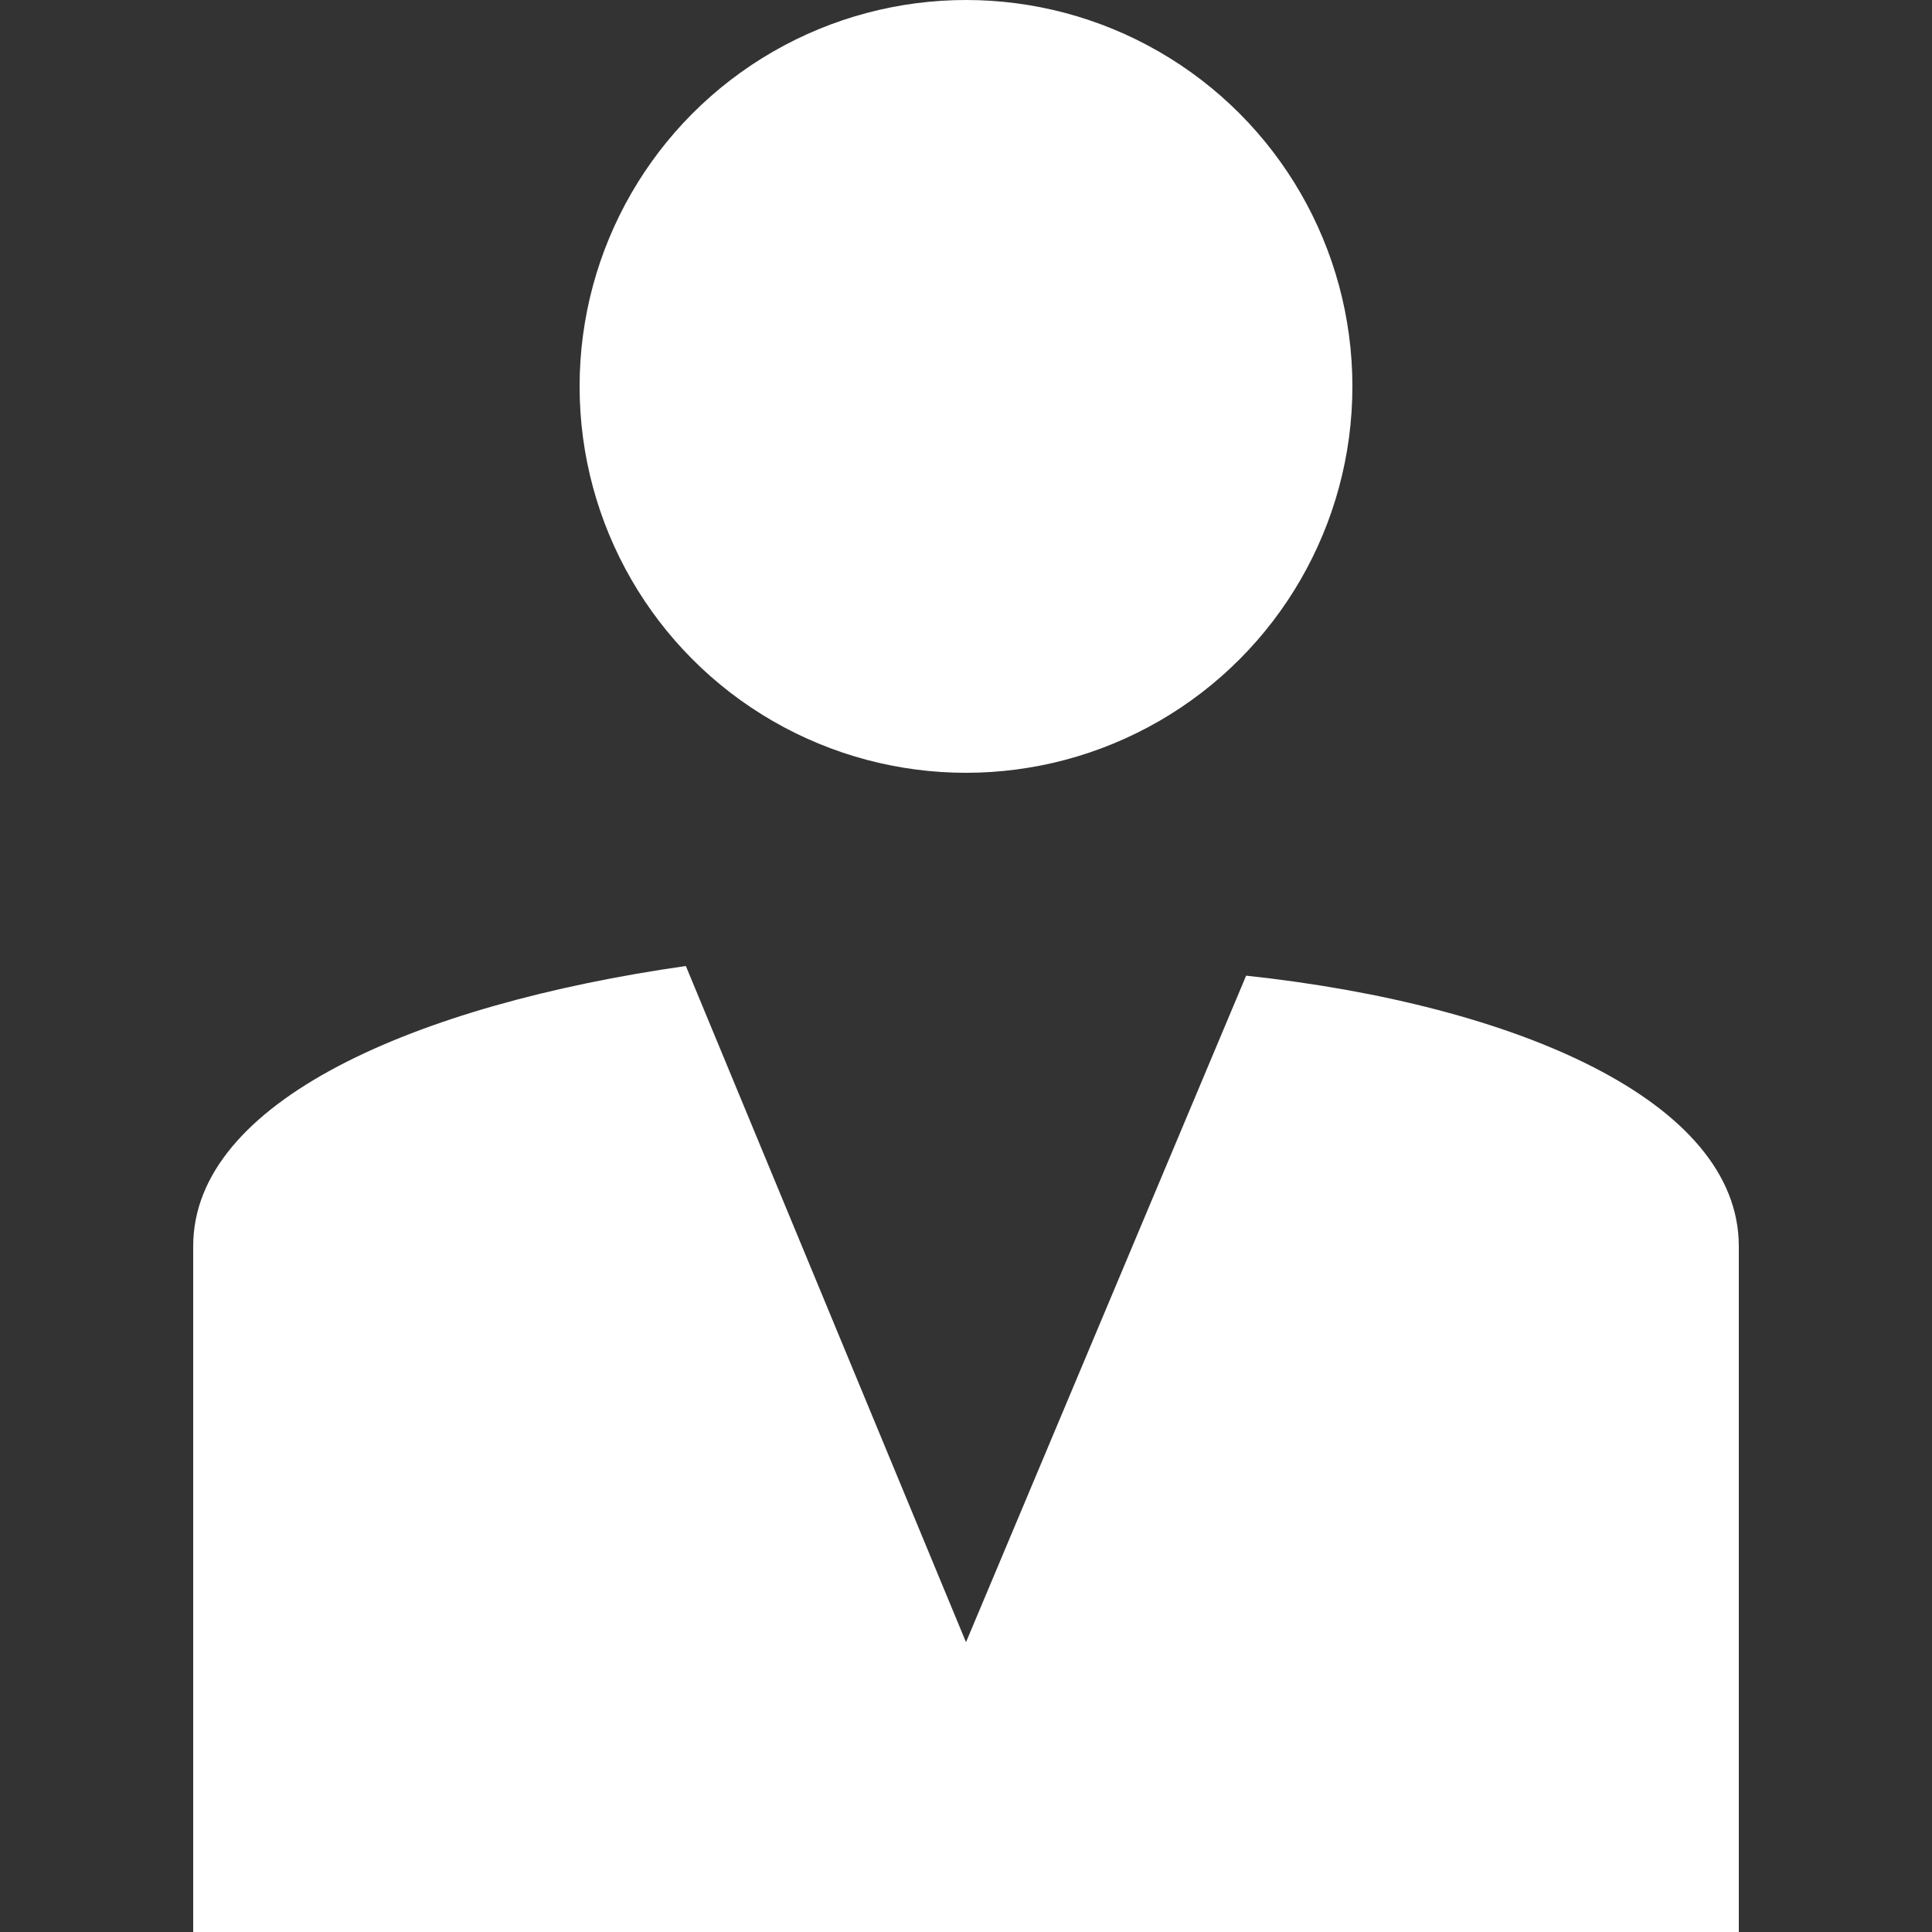
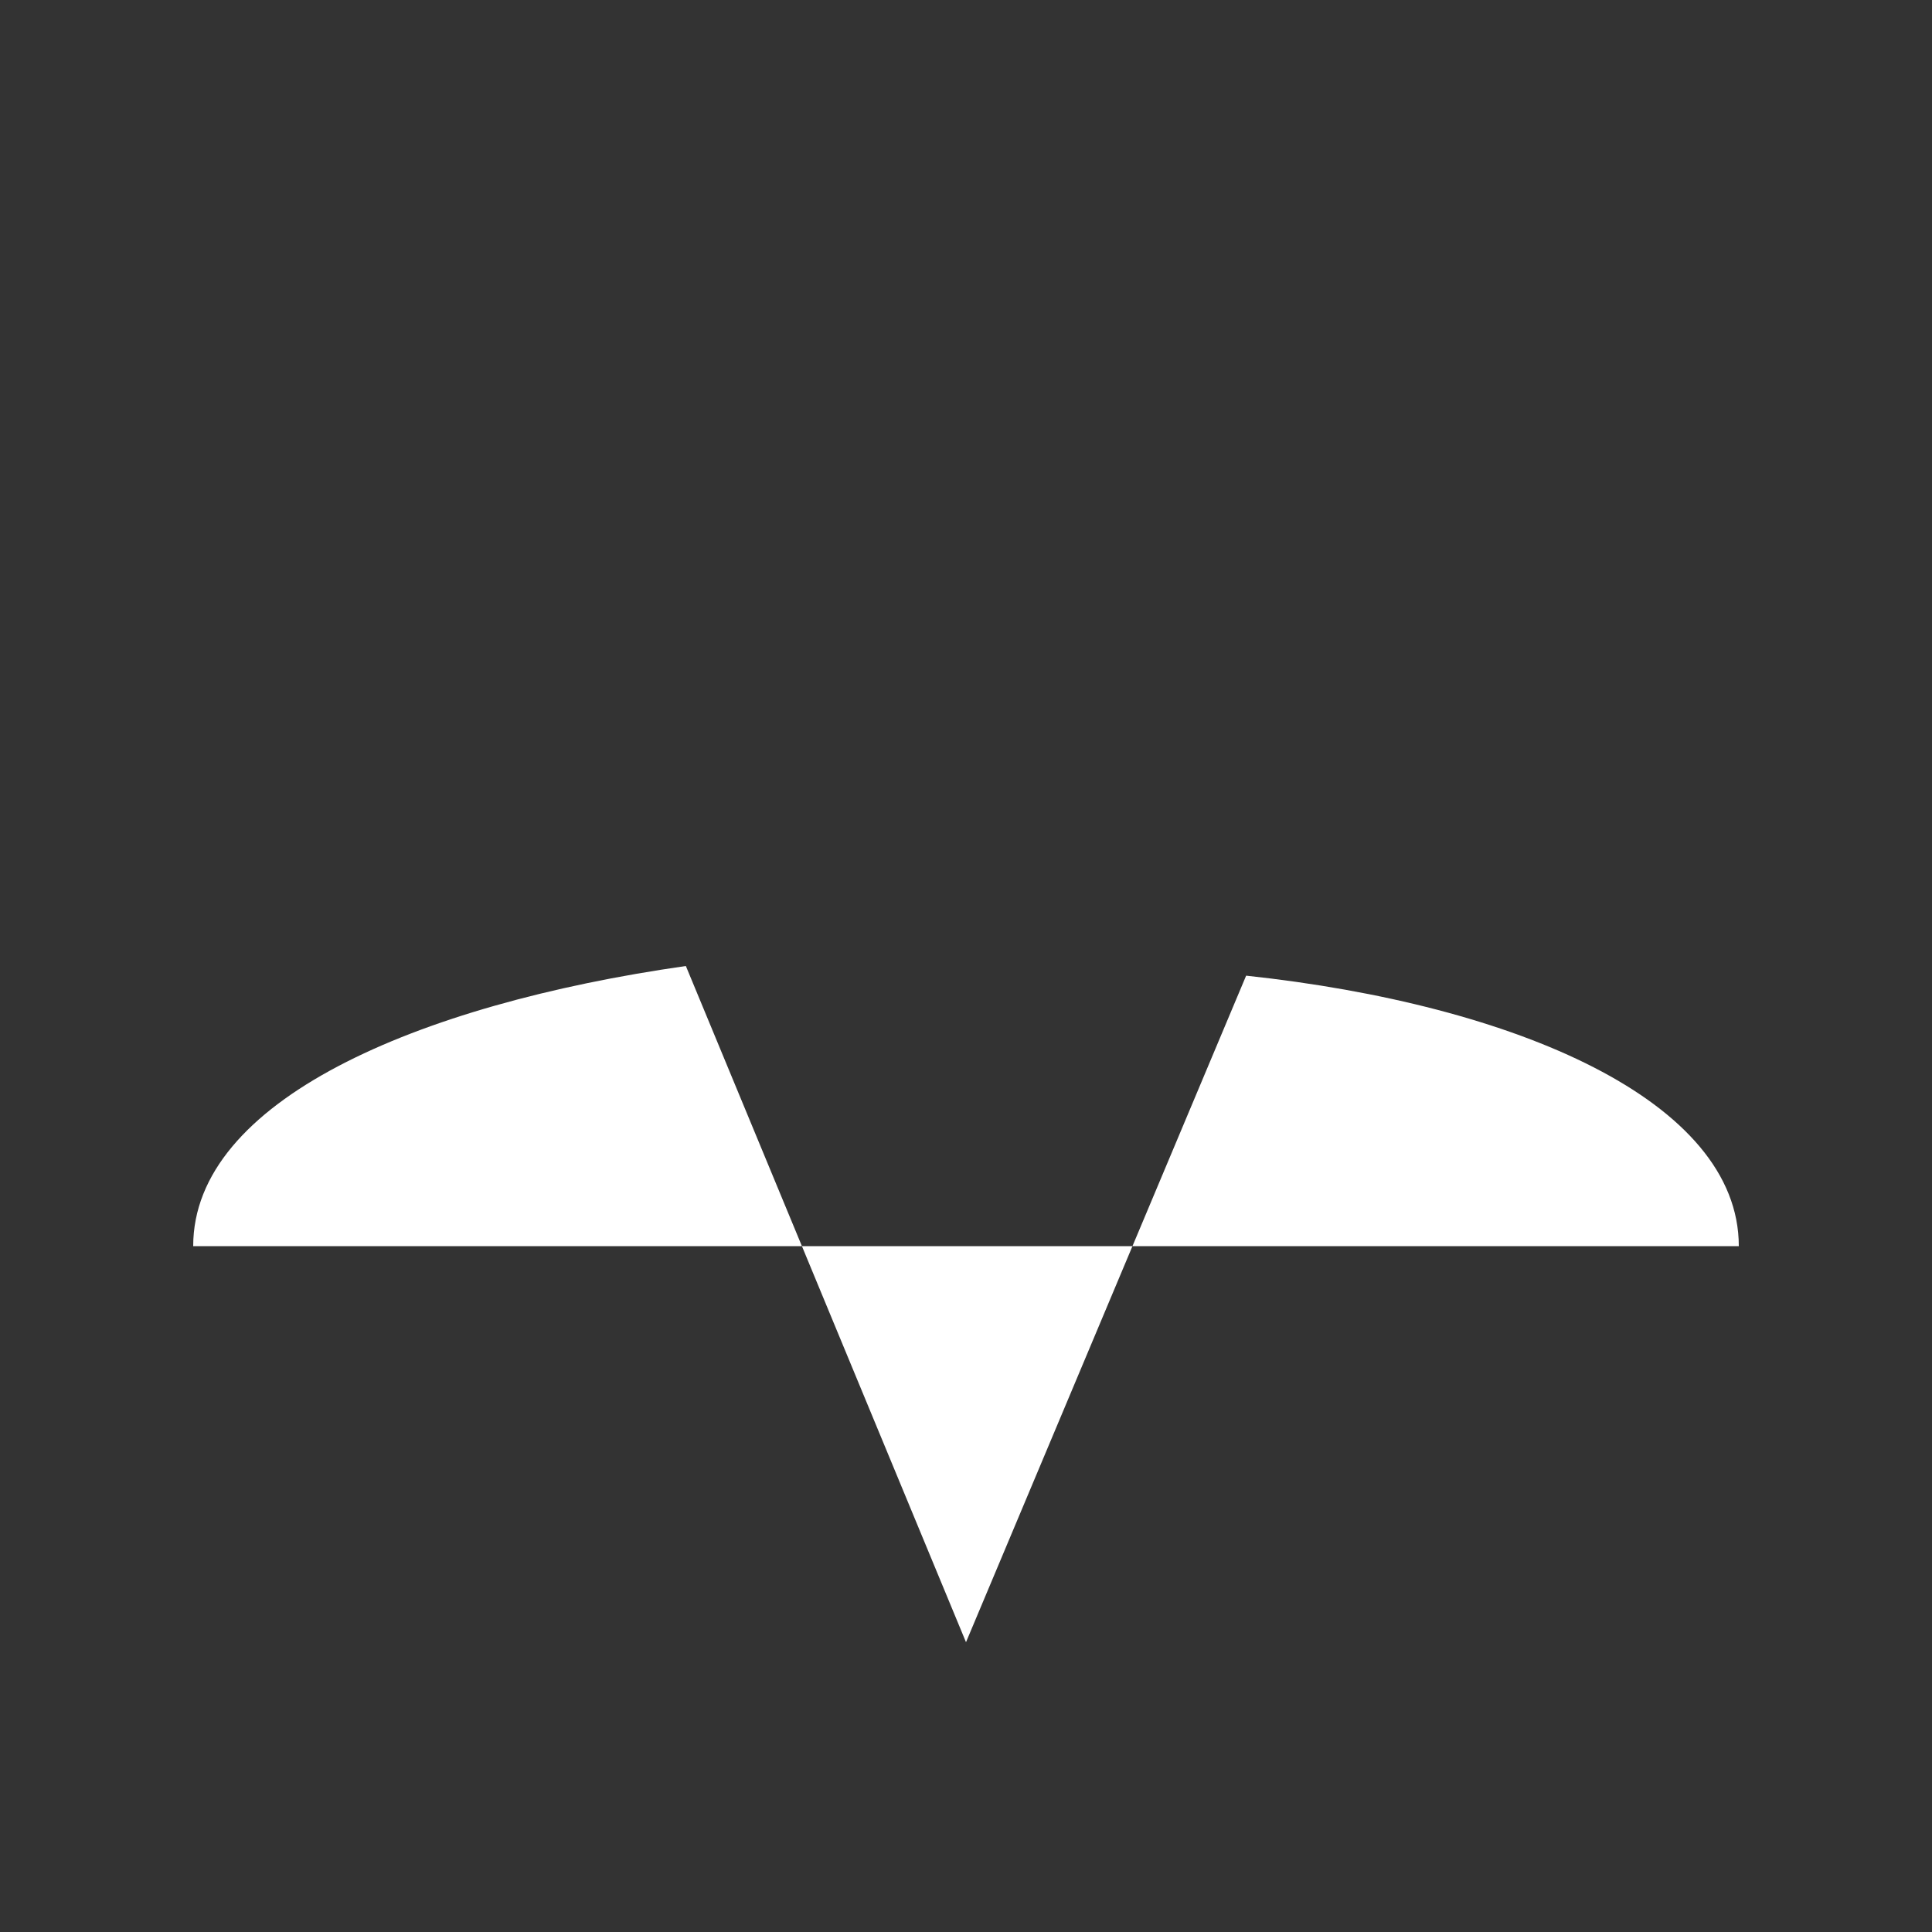
<svg xmlns="http://www.w3.org/2000/svg" version="1.1" id="Capa_1" x="0px" y="0px" viewBox="0 0 512 512" style="enable-background:new 0 0 512 512;" xml:space="preserve" fill="rgb(255,255,255)">
  <rect x="0" y="0" width="512" height="512" fill="#333333" stroke="none" />
  <g>
    <g>
-       <path d="M330.24,258.56L256,435.2L181.76,256C110.08,266.24,51.2,291.84,51.2,330.24V512h409.6V330.24    C460.8,291.84,401.92,266.24,330.24,258.56z" />
+       <path d="M330.24,258.56L256,435.2L181.76,256C110.08,266.24,51.2,291.84,51.2,330.24h409.6V330.24    C460.8,291.84,401.92,266.24,330.24,258.56z" />
    </g>
  </g>
  <g>
    <g>
-       <circle cx="256" cy="102.4" r="102.4" />
-     </g>
+       </g>
  </g>
  <g>
</g>
  <g>
</g>
  <g>
</g>
  <g>
</g>
  <g>
</g>
  <g>
</g>
  <g>
</g>
  <g>
</g>
  <g>
</g>
  <g>
</g>
  <g>
</g>
  <g>
</g>
  <g>
</g>
  <g>
</g>
  <g>
</g>
</svg>